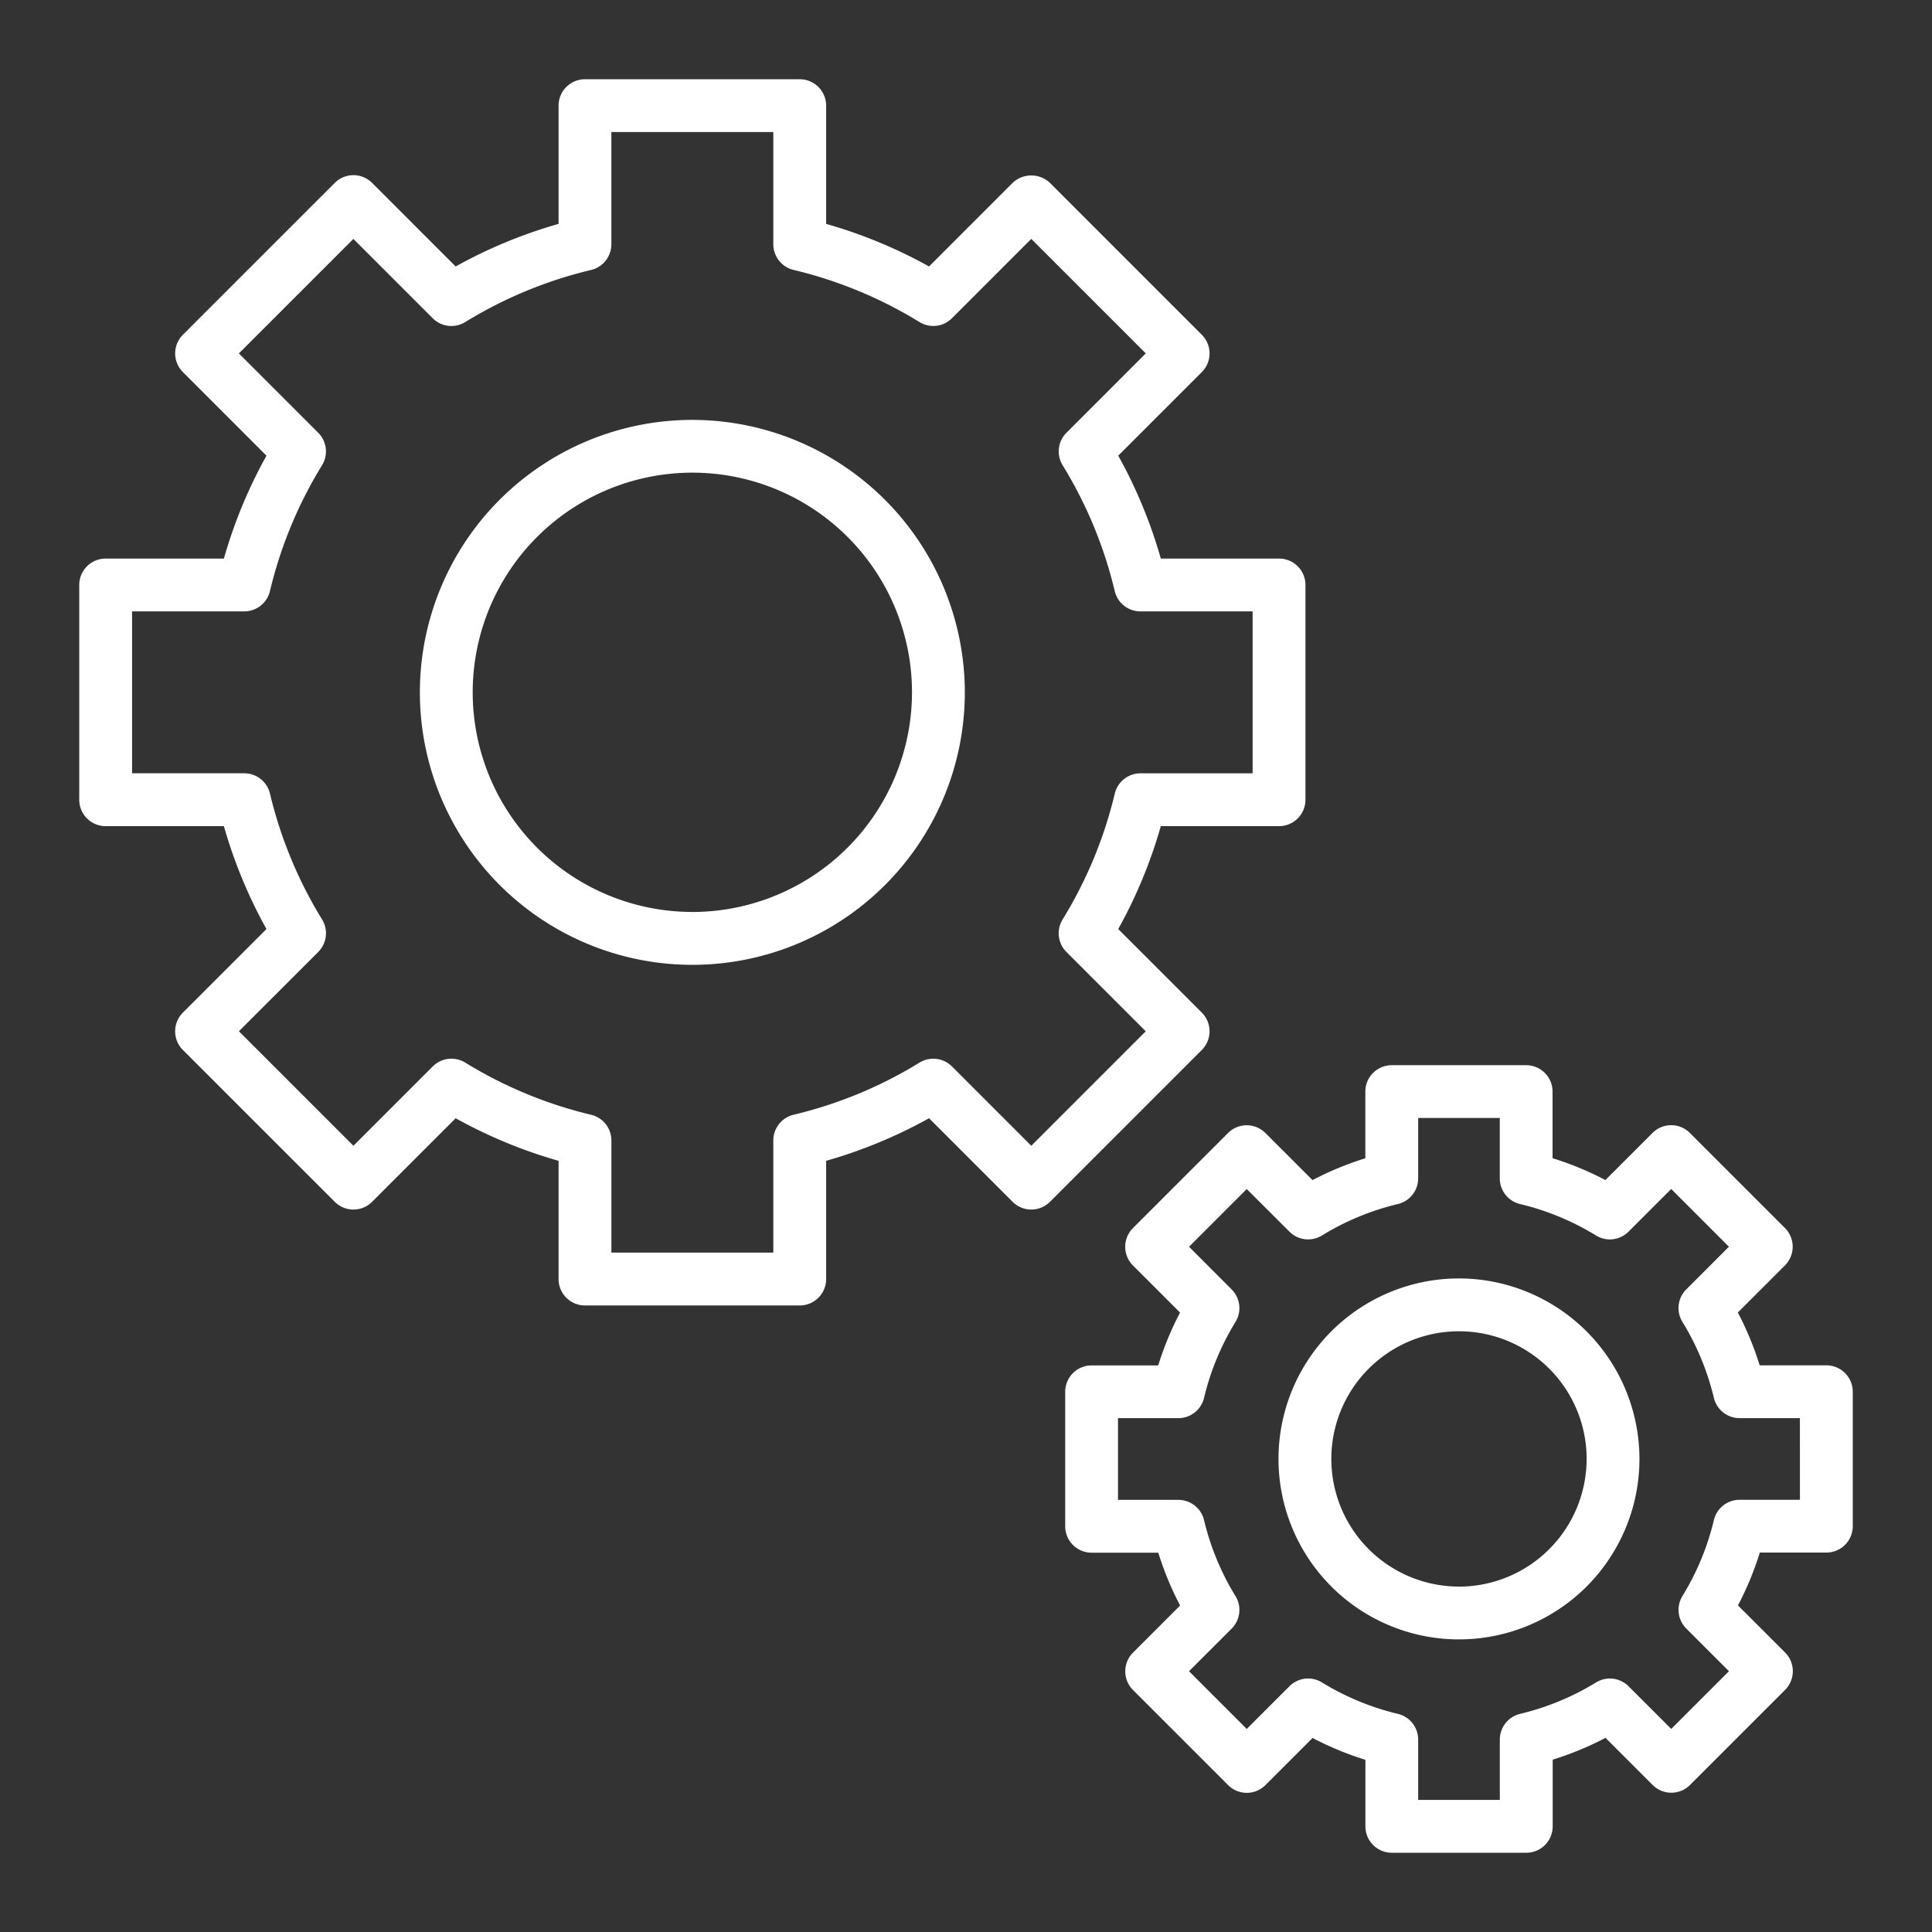
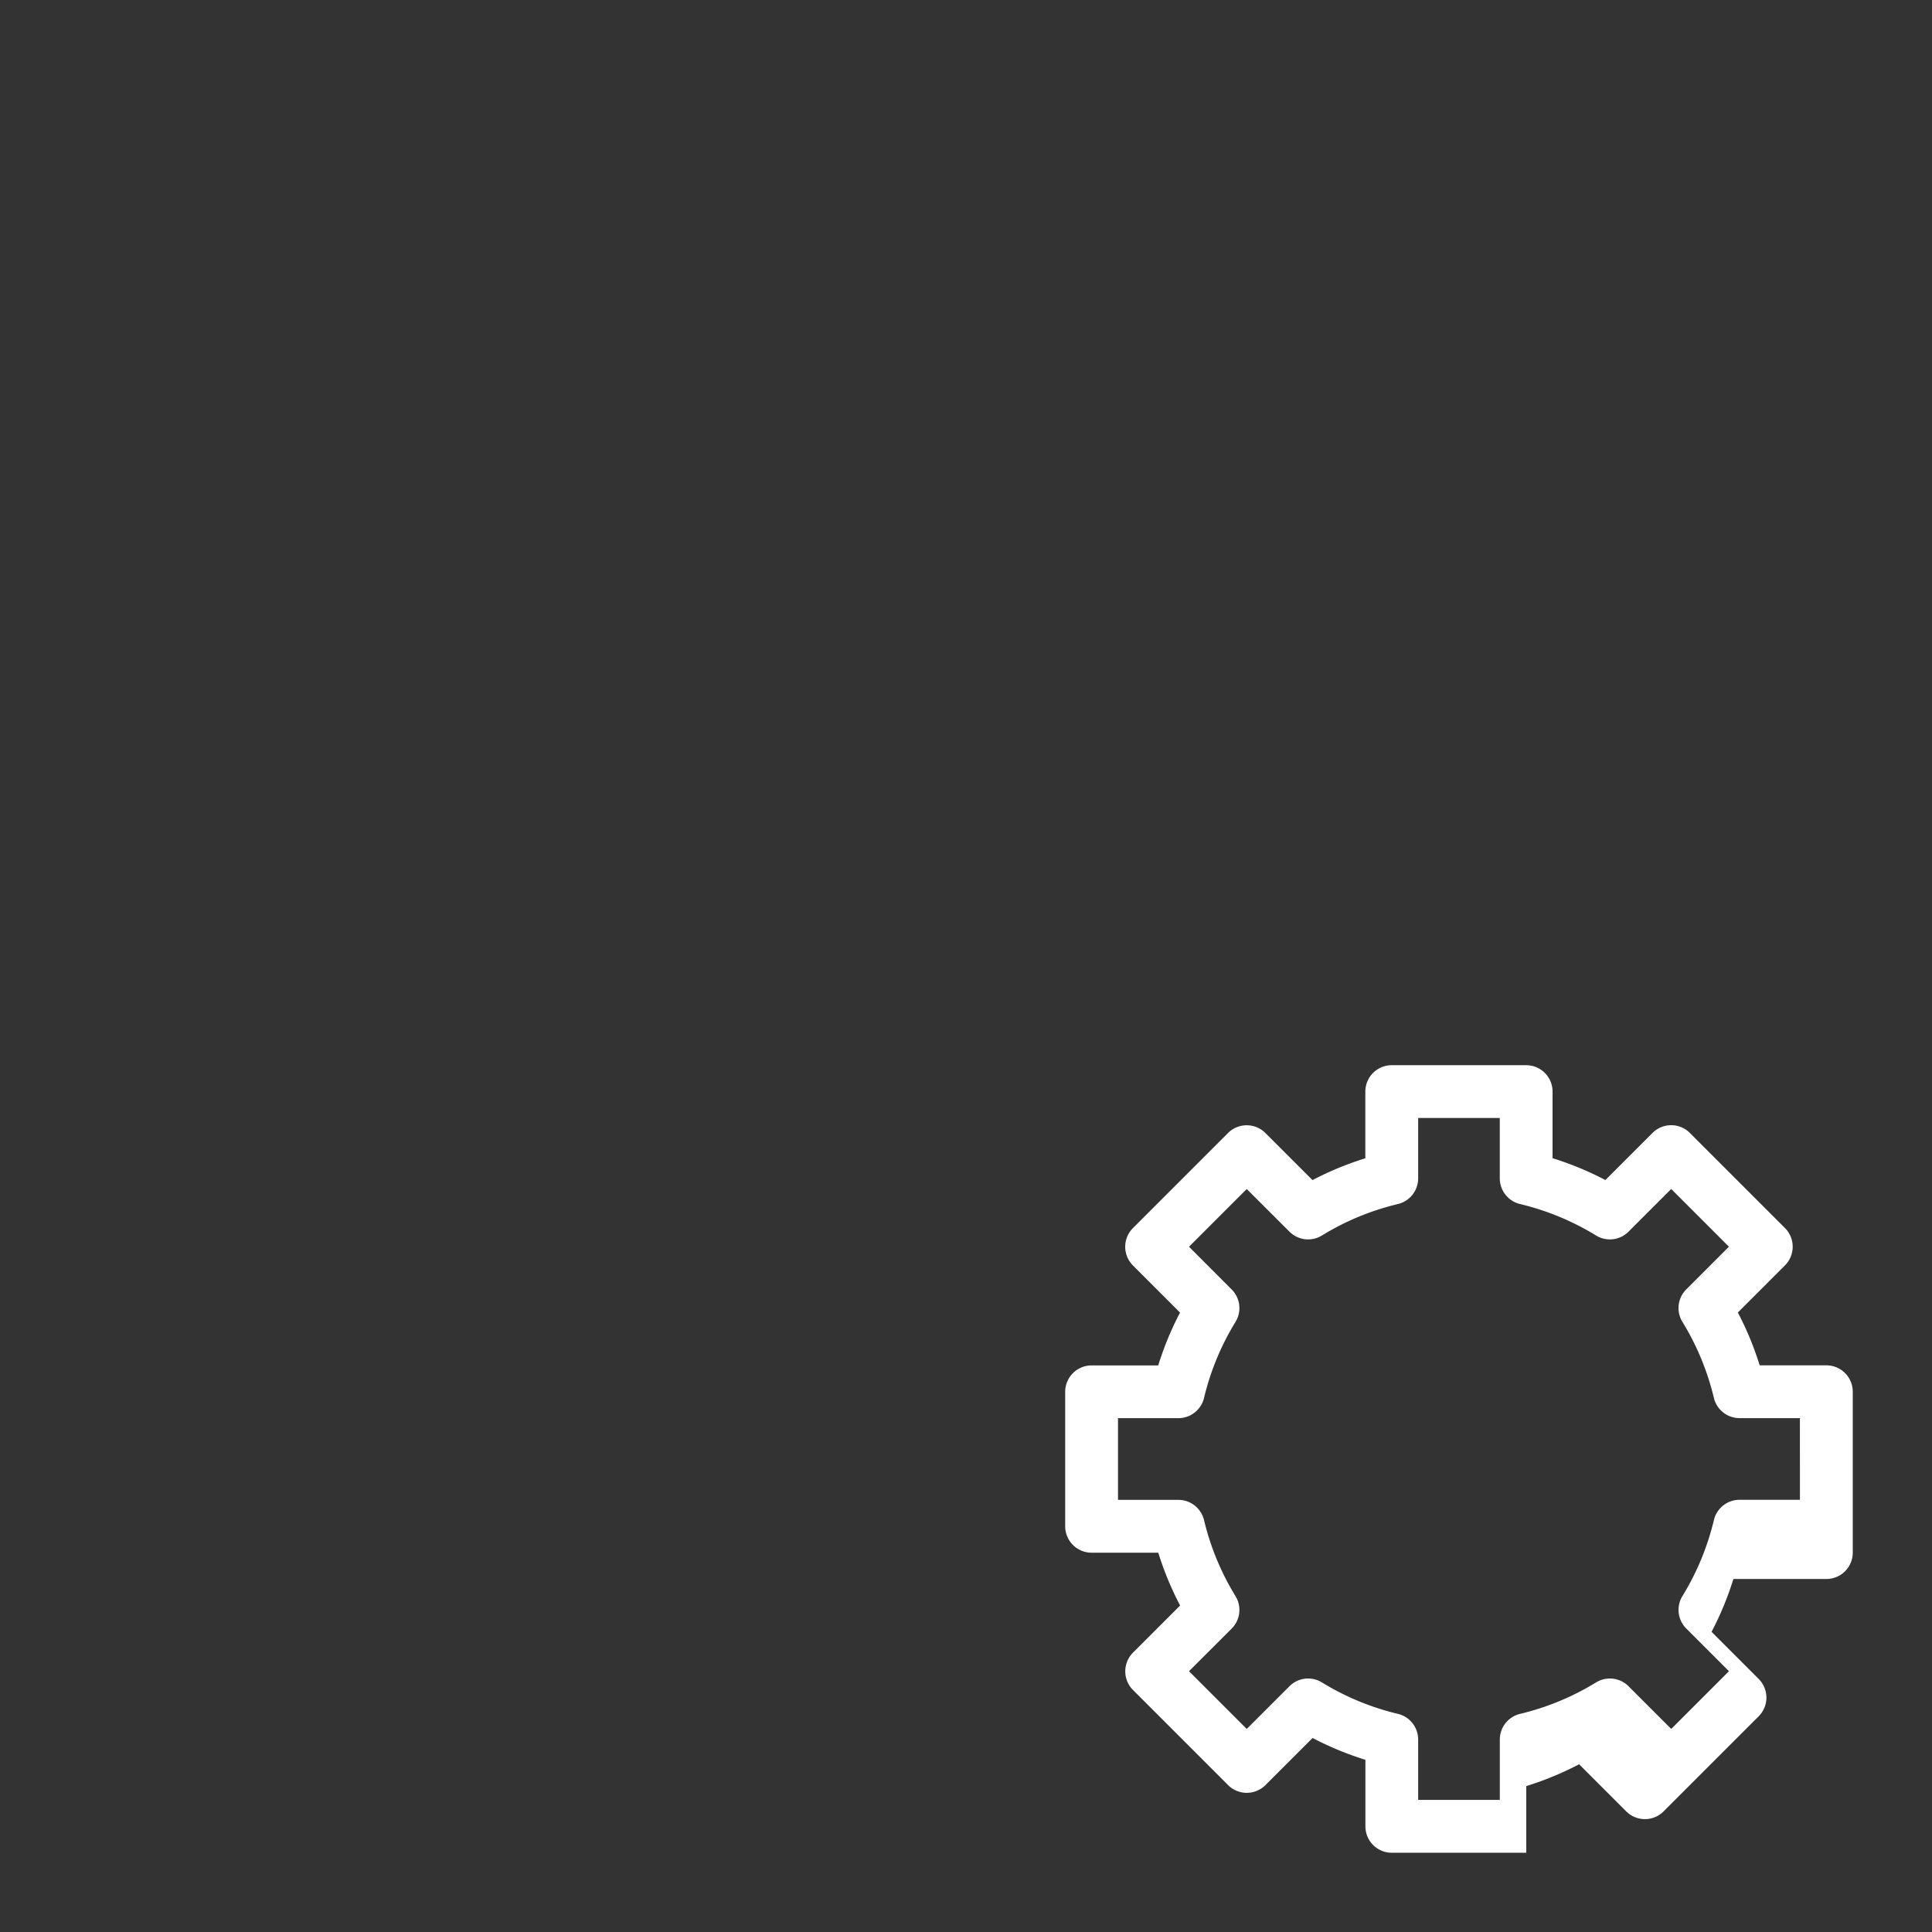
<svg xmlns="http://www.w3.org/2000/svg" width="512" height="512" fill="white" viewBox="0 0 128 128">
  <rect x="0" y="0" width="128" height="128" fill="#333333" stroke="none" />
  <g>
-     <path d="M96.661,84.7a11.957,11.957,0,1,0,11.957,11.957A11.971,11.971,0,0,0,96.661,84.7Zm0,20.414a8.457,8.457,0,1,1,8.457-8.457A8.467,8.467,0,0,1,96.661,105.118Z" />
-     <path d="M121,90.457h-4.417a20.735,20.735,0,0,0-1.446-3.5l3.121-3.122a1.751,1.751,0,0,0,0-2.475l-6.3-6.3a1.749,1.749,0,0,0-2.475,0l-3.122,3.121a20.739,20.739,0,0,0-3.5-1.447V72.322a1.749,1.749,0,0,0-1.75-1.75H92.207a1.749,1.749,0,0,0-1.75,1.75v4.417a20.818,20.818,0,0,0-3.5,1.446l-3.122-3.12a1.749,1.749,0,0,0-2.475,0l-6.3,6.3a1.751,1.751,0,0,0,0,2.475l3.121,3.122a20.818,20.818,0,0,0-1.446,3.5H72.322a1.749,1.749,0,0,0-1.75,1.75v8.908a1.749,1.749,0,0,0,1.75,1.75h4.417a20.739,20.739,0,0,0,1.447,3.5l-3.122,3.122a1.751,1.751,0,0,0,0,2.475l6.3,6.3a1.749,1.749,0,0,0,2.475,0l3.123-3.122a20.691,20.691,0,0,0,3.5,1.446V121a1.749,1.749,0,0,0,1.75,1.75h8.908a1.749,1.749,0,0,0,1.75-1.75v-4.417a20.735,20.735,0,0,0,3.5-1.446l3.122,3.122a1.749,1.749,0,0,0,2.475,0l6.3-6.3a1.751,1.751,0,0,0,0-2.475l-3.122-3.122a20.657,20.657,0,0,0,1.447-3.5H121a1.749,1.749,0,0,0,1.75-1.75V92.207A1.749,1.749,0,0,0,121,90.457Zm-1.75,8.908h-4a1.75,1.75,0,0,0-1.7,1.343,17.279,17.279,0,0,1-2.083,5.033,1.749,1.749,0,0,0,.254,2.154l2.827,2.827-3.824,3.824-2.828-2.827a1.749,1.749,0,0,0-2.153-.254,17.279,17.279,0,0,1-5.033,2.083,1.75,1.75,0,0,0-1.343,1.7v4H93.957v-4a1.75,1.75,0,0,0-1.343-1.7,17.261,17.261,0,0,1-5.032-2.083,1.747,1.747,0,0,0-2.153.254L82.6,114.547l-3.825-3.825L81.6,107.9a1.749,1.749,0,0,0,.254-2.154,17.279,17.279,0,0,1-2.083-5.033,1.75,1.75,0,0,0-1.7-1.343h-4V93.957h4a1.75,1.75,0,0,0,1.7-1.343,17.261,17.261,0,0,1,2.083-5.032,1.748,1.748,0,0,0-.254-2.153L78.776,82.6,82.6,78.776,85.429,81.6a1.746,1.746,0,0,0,2.153.254,17.261,17.261,0,0,1,5.032-2.083,1.75,1.75,0,0,0,1.343-1.7v-4h5.408v4a1.75,1.75,0,0,0,1.343,1.7,17.279,17.279,0,0,1,5.033,2.083,1.745,1.745,0,0,0,2.153-.254l2.828-2.827,3.824,3.825-2.827,2.828a1.748,1.748,0,0,0-.254,2.153,17.261,17.261,0,0,1,2.083,5.032,1.75,1.75,0,0,0,1.7,1.343h4Z" />
-     <path d="M80.136,68.325a1.75,1.75,0,0,0-.513-1.237l-5.537-5.536a32.058,32.058,0,0,0,2.821-6.818H84.74a1.749,1.749,0,0,0,1.75-1.75V38.757a1.749,1.749,0,0,0-1.75-1.75H76.907a32.05,32.05,0,0,0-2.821-6.817l5.537-5.538a1.748,1.748,0,0,0,0-2.474L69.562,12.117a1.8,1.8,0,0,0-2.474,0l-5.536,5.537a32.058,32.058,0,0,0-6.818-2.821V7a1.749,1.749,0,0,0-1.75-1.75H38.757A1.749,1.749,0,0,0,37.007,7v7.833a32.079,32.079,0,0,0-6.818,2.821l-5.537-5.537a1.75,1.75,0,0,0-2.474,0L12.117,22.178a1.75,1.75,0,0,0,0,2.474l5.537,5.538a32.05,32.05,0,0,0-2.821,6.817H7a1.749,1.749,0,0,0-1.75,1.75V52.984A1.749,1.749,0,0,0,7,54.734h7.833a32.058,32.058,0,0,0,2.821,6.818l-5.537,5.536a1.749,1.749,0,0,0,0,2.475l10.061,10.06a1.748,1.748,0,0,0,2.474,0l5.537-5.537a32.079,32.079,0,0,0,6.818,2.821V84.74a1.749,1.749,0,0,0,1.75,1.75H52.984a1.749,1.749,0,0,0,1.75-1.75V76.907a32.058,32.058,0,0,0,6.818-2.821l5.536,5.537a1.748,1.748,0,0,0,2.474,0l10.061-10.06A1.754,1.754,0,0,0,80.136,68.325ZM68.325,75.911l-5.254-5.255a1.751,1.751,0,0,0-2.154-.254,28.547,28.547,0,0,1-8.339,3.452,1.752,1.752,0,0,0-1.344,1.7V82.99H40.507V75.557a1.752,1.752,0,0,0-1.344-1.7A28.52,28.52,0,0,1,30.824,70.4a1.751,1.751,0,0,0-2.154.254l-5.255,5.255-7.586-7.586,5.255-5.254a1.75,1.75,0,0,0,.254-2.154,28.547,28.547,0,0,1-3.452-8.339,1.752,1.752,0,0,0-1.7-1.344H8.75V40.507h7.434a1.752,1.752,0,0,0,1.7-1.344,28.52,28.52,0,0,1,3.452-8.339,1.75,1.75,0,0,0-.254-2.154l-5.255-5.255,7.586-7.586,5.255,5.255a1.747,1.747,0,0,0,2.154.254,28.52,28.52,0,0,1,8.339-3.452,1.752,1.752,0,0,0,1.344-1.7V8.75H51.234v7.434a1.752,1.752,0,0,0,1.344,1.7,28.547,28.547,0,0,1,8.339,3.452,1.748,1.748,0,0,0,2.154-.254l5.254-5.255,7.586,7.586L70.656,28.67a1.75,1.75,0,0,0-.254,2.154,28.52,28.52,0,0,1,3.452,8.339,1.752,1.752,0,0,0,1.7,1.344H82.99V51.234H75.557a1.752,1.752,0,0,0-1.7,1.344A28.547,28.547,0,0,1,70.4,60.917a1.75,1.75,0,0,0,.254,2.154l5.255,5.254Z" />
-     <path d="M45.87,27.819A18.052,18.052,0,1,0,63.922,45.87,18.072,18.072,0,0,0,45.87,27.819Zm0,32.6A14.552,14.552,0,1,1,60.422,45.87,14.568,14.568,0,0,1,45.87,60.422Z" />
+     <path d="M121,90.457h-4.417a20.735,20.735,0,0,0-1.446-3.5l3.121-3.122a1.751,1.751,0,0,0,0-2.475l-6.3-6.3a1.749,1.749,0,0,0-2.475,0l-3.122,3.121a20.739,20.739,0,0,0-3.5-1.447V72.322a1.749,1.749,0,0,0-1.75-1.75H92.207a1.749,1.749,0,0,0-1.75,1.75v4.417a20.818,20.818,0,0,0-3.5,1.446l-3.122-3.12a1.749,1.749,0,0,0-2.475,0l-6.3,6.3a1.751,1.751,0,0,0,0,2.475l3.121,3.122a20.818,20.818,0,0,0-1.446,3.5H72.322a1.749,1.749,0,0,0-1.75,1.75v8.908a1.749,1.749,0,0,0,1.75,1.75h4.417a20.739,20.739,0,0,0,1.447,3.5l-3.122,3.122a1.751,1.751,0,0,0,0,2.475l6.3,6.3a1.749,1.749,0,0,0,2.475,0l3.123-3.122a20.691,20.691,0,0,0,3.5,1.446V121a1.749,1.749,0,0,0,1.75,1.75h8.908v-4.417a20.735,20.735,0,0,0,3.5-1.446l3.122,3.122a1.749,1.749,0,0,0,2.475,0l6.3-6.3a1.751,1.751,0,0,0,0-2.475l-3.122-3.122a20.657,20.657,0,0,0,1.447-3.5H121a1.749,1.749,0,0,0,1.75-1.75V92.207A1.749,1.749,0,0,0,121,90.457Zm-1.75,8.908h-4a1.75,1.75,0,0,0-1.7,1.343,17.279,17.279,0,0,1-2.083,5.033,1.749,1.749,0,0,0,.254,2.154l2.827,2.827-3.824,3.824-2.828-2.827a1.749,1.749,0,0,0-2.153-.254,17.279,17.279,0,0,1-5.033,2.083,1.75,1.75,0,0,0-1.343,1.7v4H93.957v-4a1.75,1.75,0,0,0-1.343-1.7,17.261,17.261,0,0,1-5.032-2.083,1.747,1.747,0,0,0-2.153.254L82.6,114.547l-3.825-3.825L81.6,107.9a1.749,1.749,0,0,0,.254-2.154,17.279,17.279,0,0,1-2.083-5.033,1.75,1.75,0,0,0-1.7-1.343h-4V93.957h4a1.75,1.75,0,0,0,1.7-1.343,17.261,17.261,0,0,1,2.083-5.032,1.748,1.748,0,0,0-.254-2.153L78.776,82.6,82.6,78.776,85.429,81.6a1.746,1.746,0,0,0,2.153.254,17.261,17.261,0,0,1,5.032-2.083,1.75,1.75,0,0,0,1.343-1.7v-4h5.408v4a1.75,1.75,0,0,0,1.343,1.7,17.279,17.279,0,0,1,5.033,2.083,1.745,1.745,0,0,0,2.153-.254l2.828-2.827,3.824,3.825-2.827,2.828a1.748,1.748,0,0,0-.254,2.153,17.261,17.261,0,0,1,2.083,5.032,1.75,1.75,0,0,0,1.7,1.343h4Z" />
  </g>
</svg>